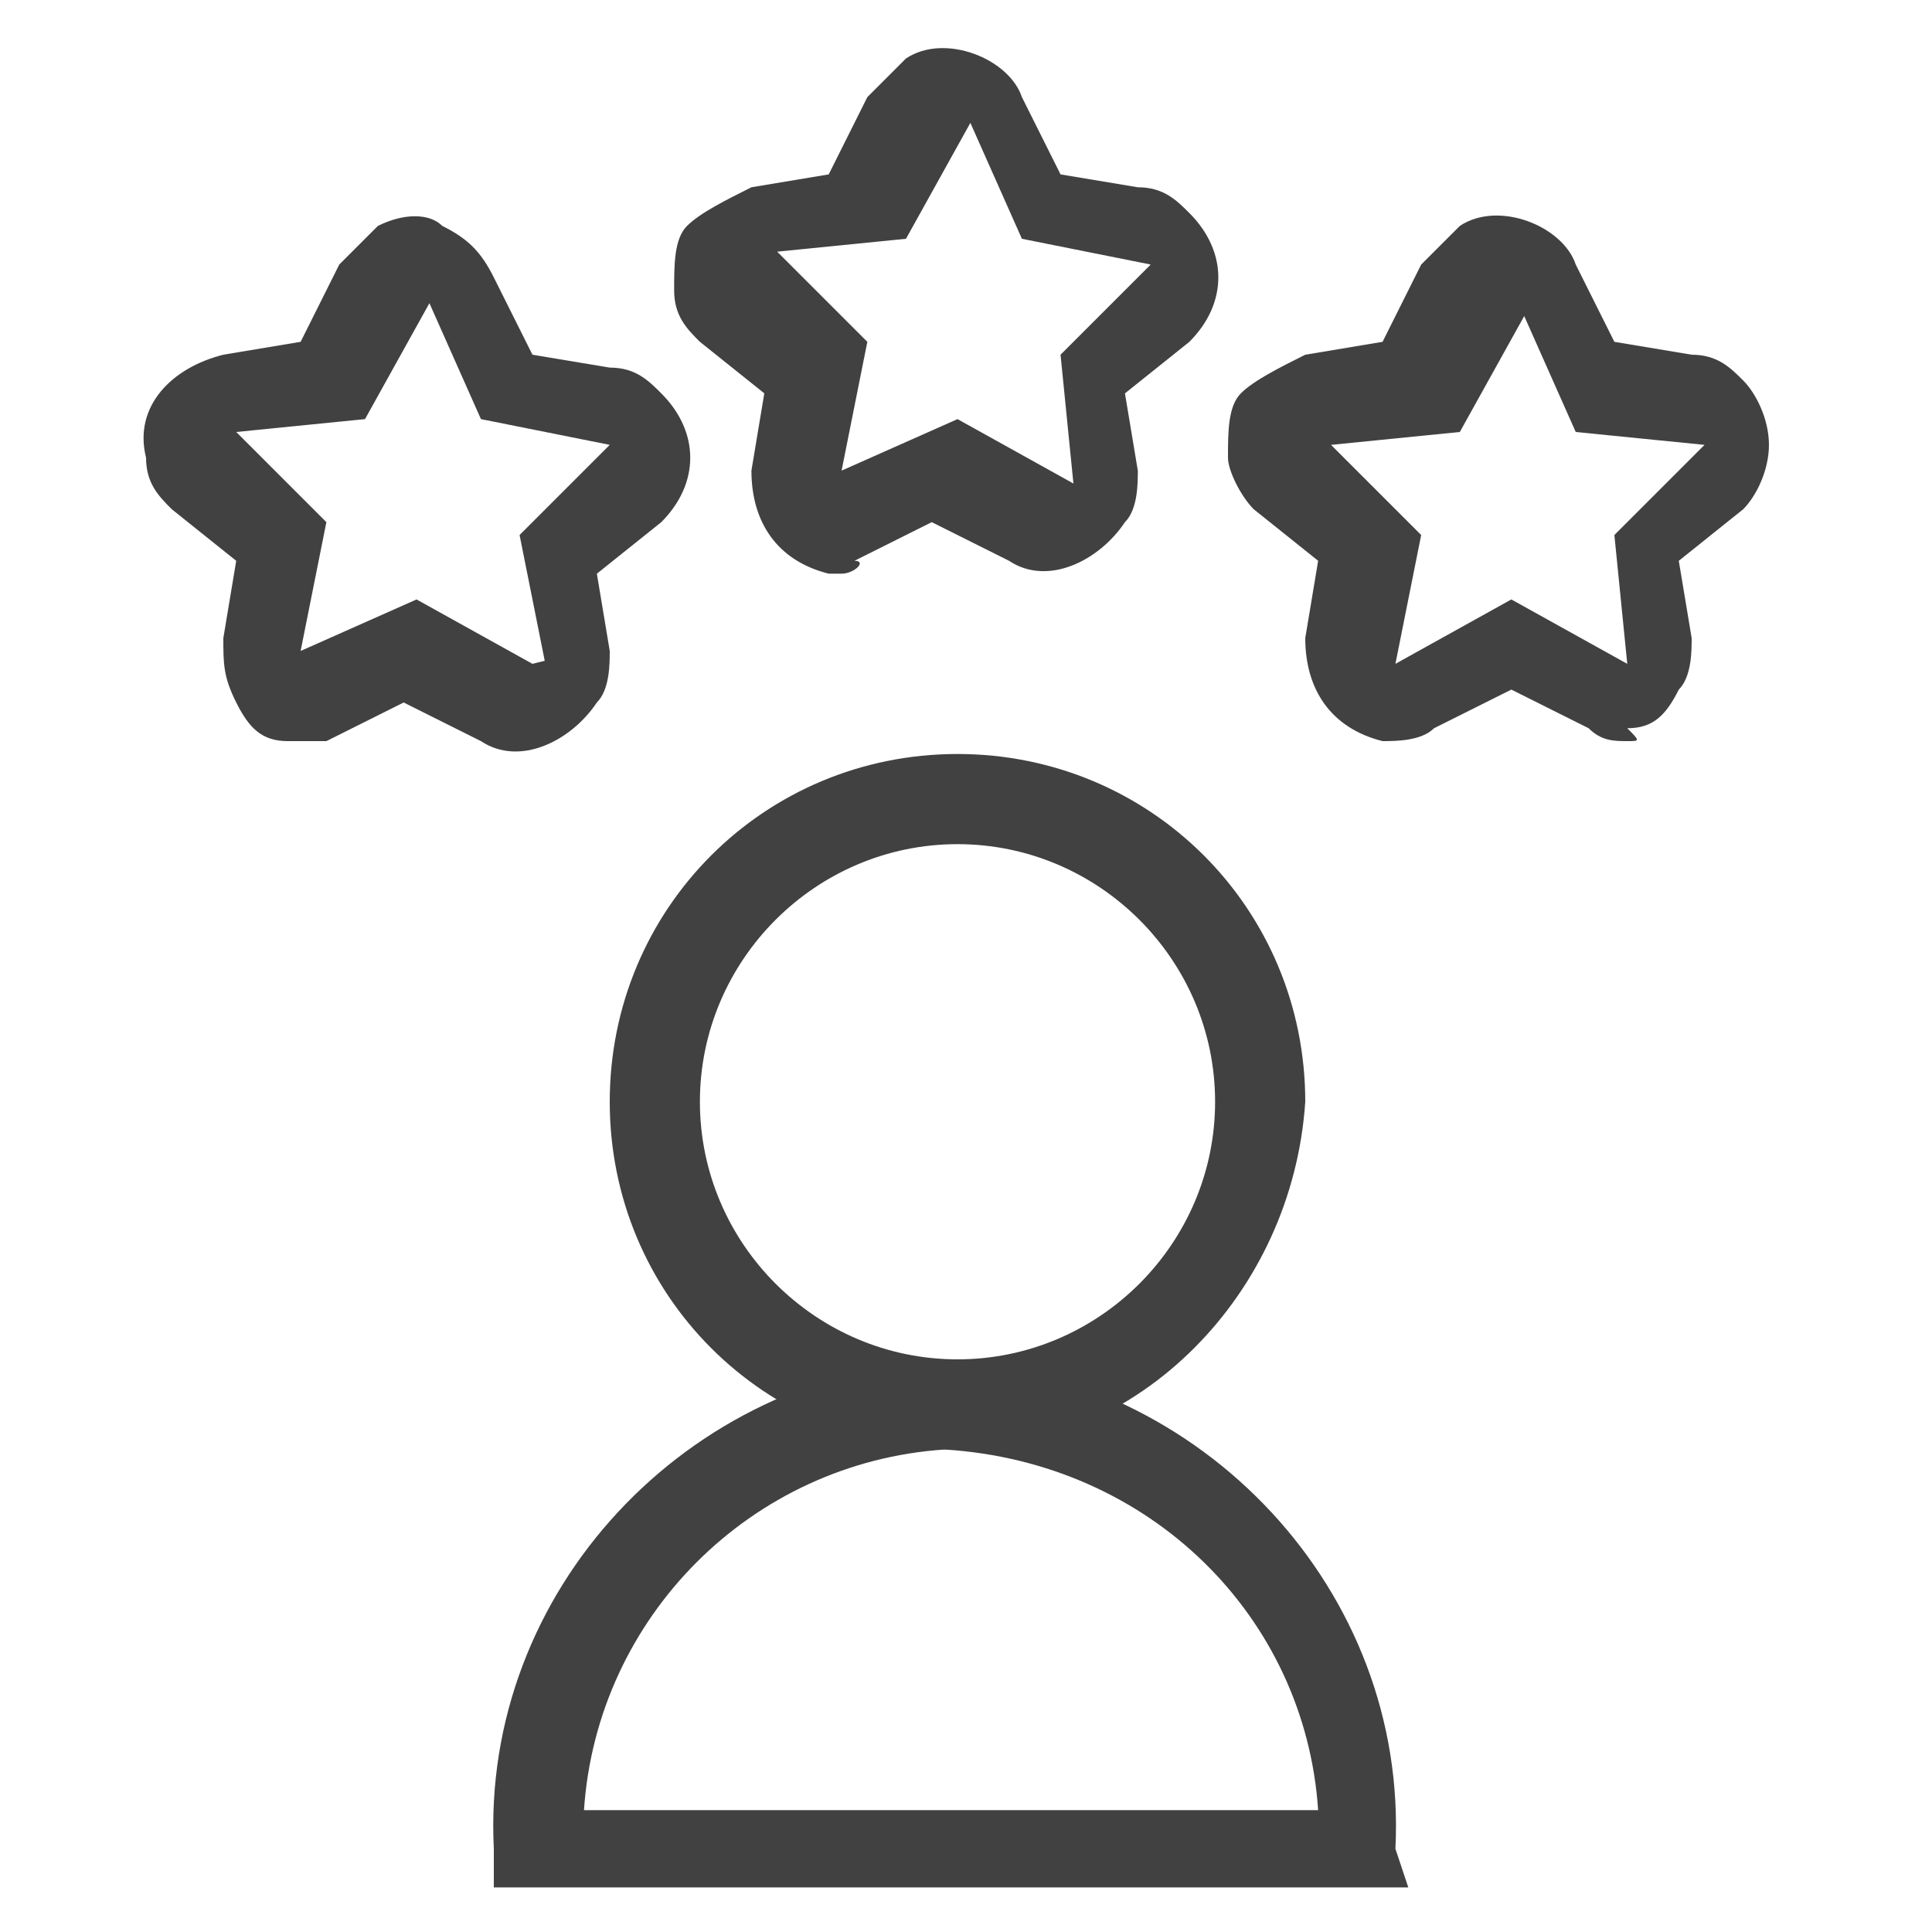
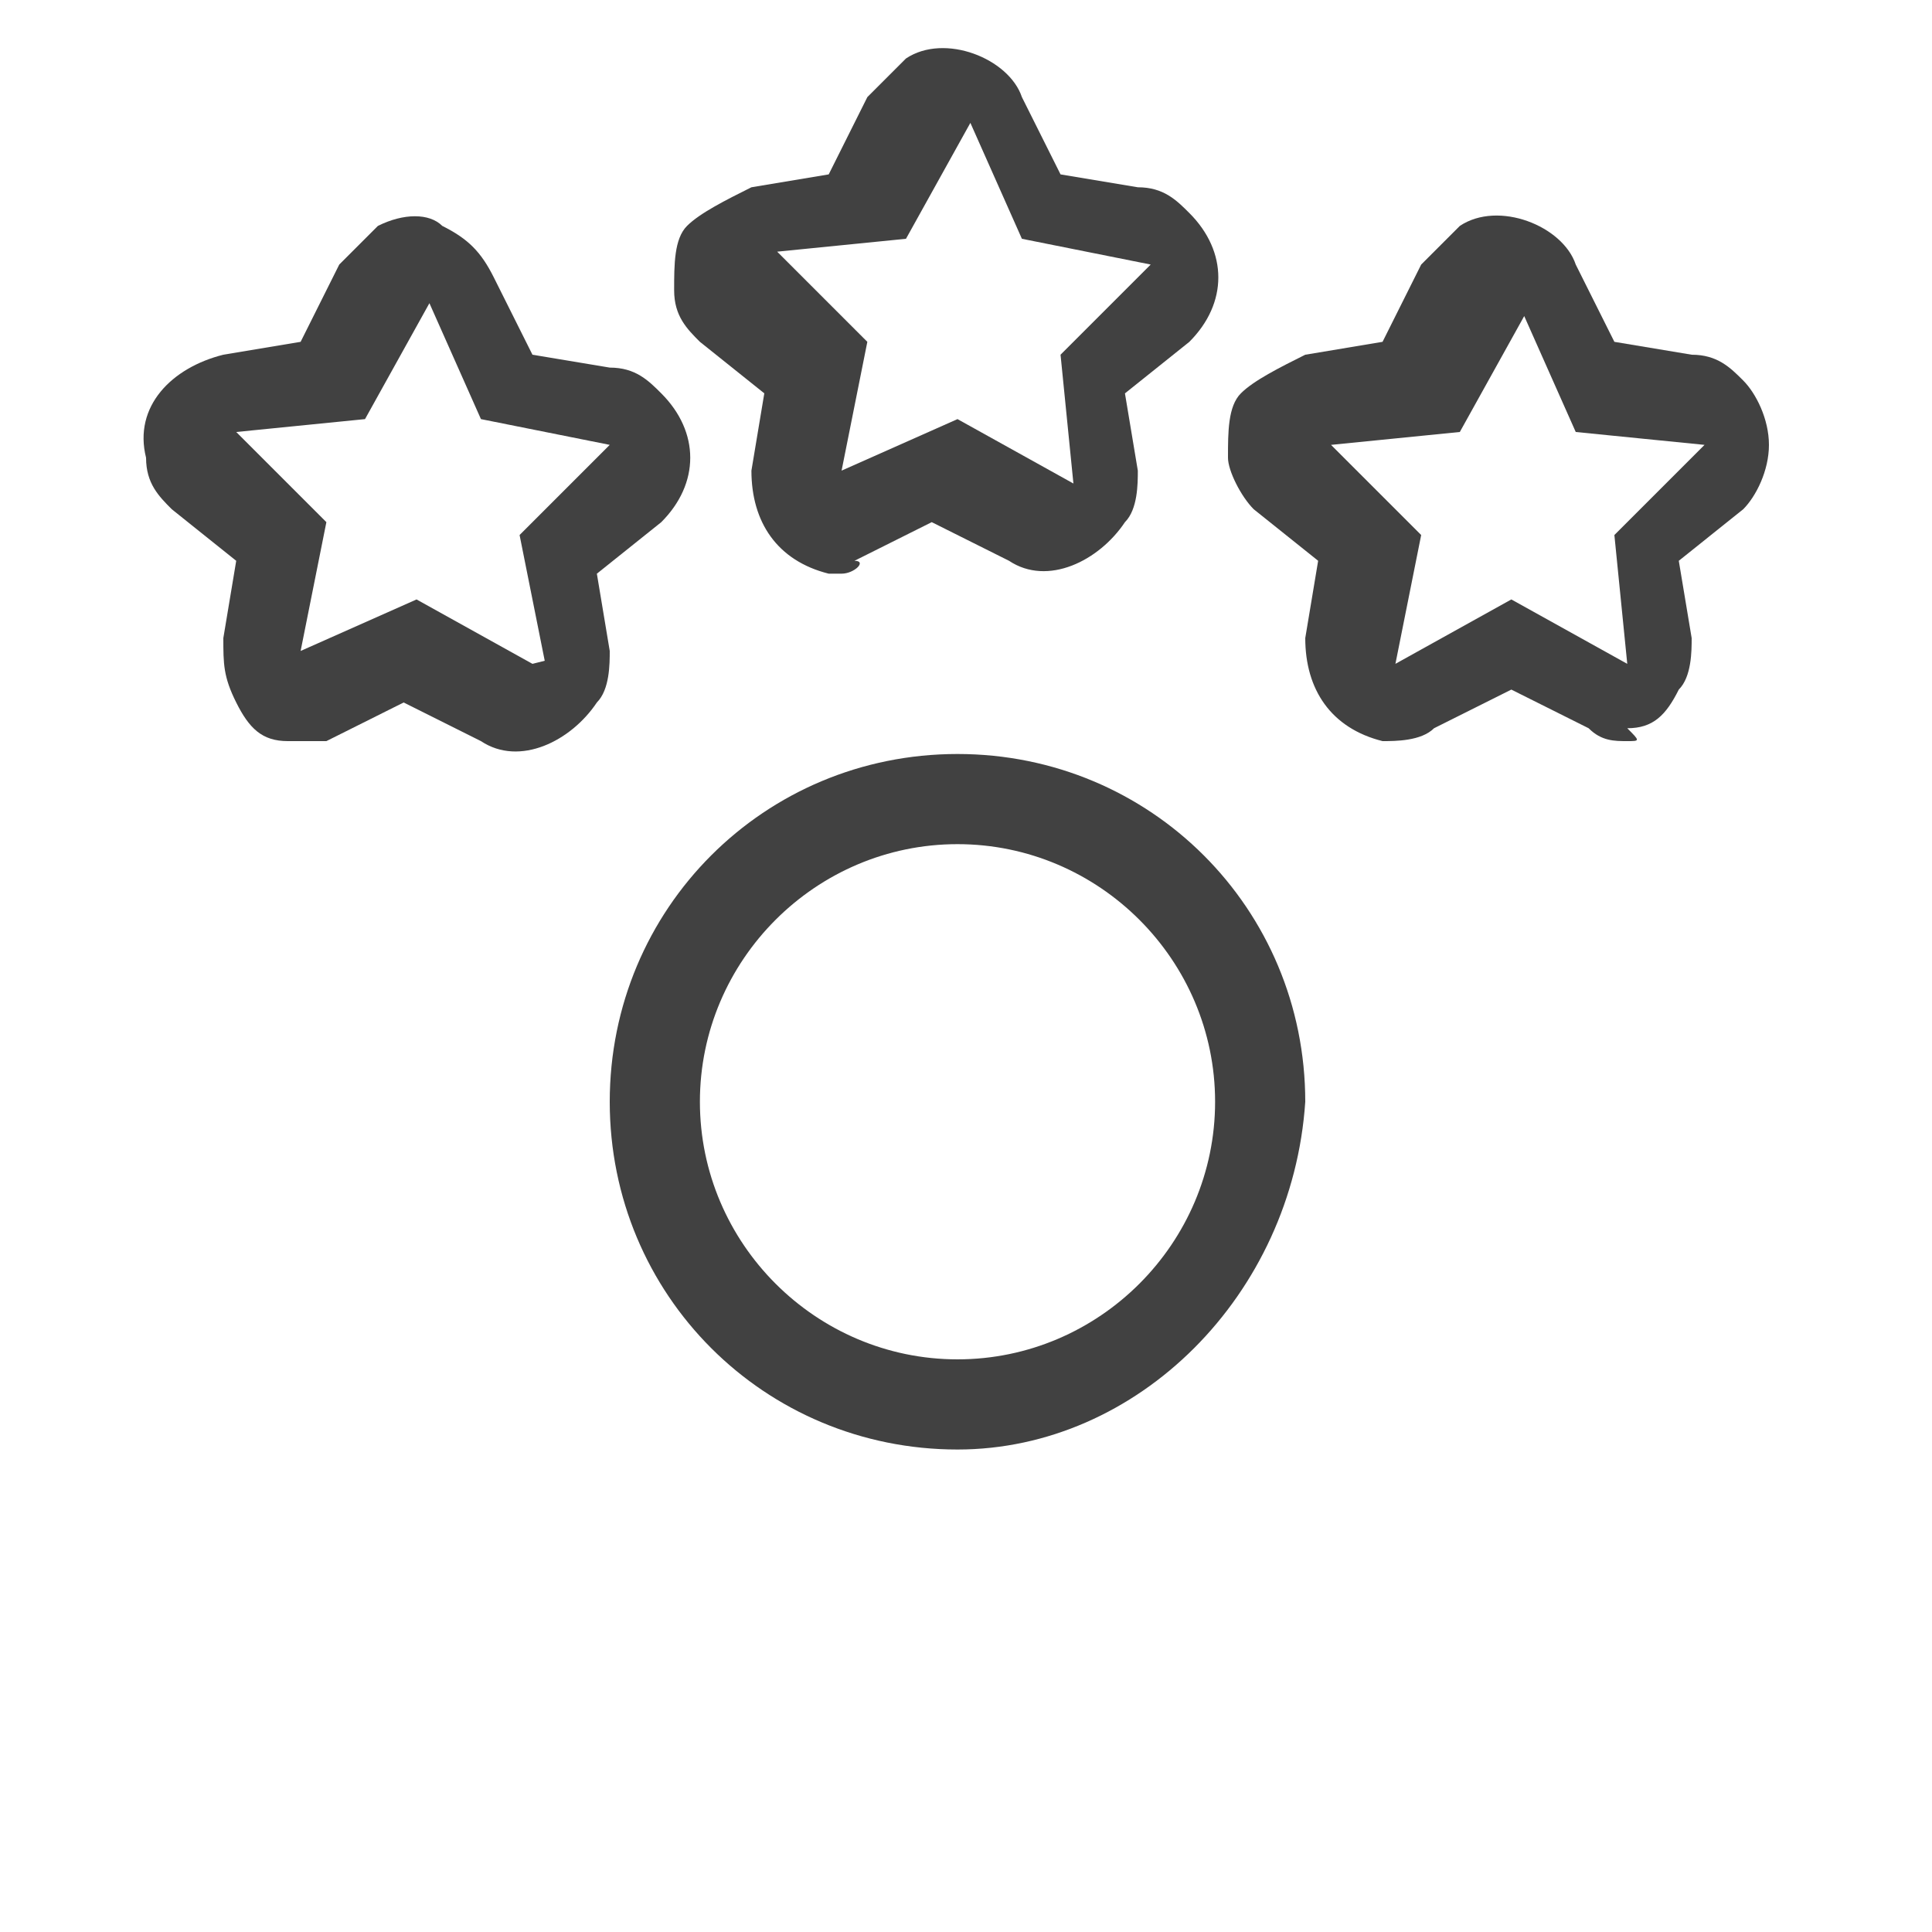
<svg xmlns="http://www.w3.org/2000/svg" version="1.1" id="Layer_1" x="0px" y="0px" viewBox="0 0 15 15" style="enable-background:new 0 0 15 15;" xml:space="preserve">
  <style type="text/css">
	.st0{fill:#414141;}
</style>
  <g id="Group_66" transform="translate(53.134 -400.346)">
    <g id="Ellipse_26">
      <path class="st0" d="M-45.7,411.6c-1.5,0-2.7-1.2-2.7-2.7c0-1.5,1.2-2.7,2.7-2.7c1.5,0,2.7,1.2,2.7,2.7    C-43.1,410.4-44.3,411.6-45.7,411.6z M-45.7,406.9c-1.1,0-2,0.9-2,2s0.9,2,2,2c1.1,0,2-0.9,2-2S-44.6,406.9-45.7,406.9z" />
    </g>
    <g id="Path_18">
-       <path class="st0" d="M-42.2,415h-7.1l0-0.3c-0.1-2,1.5-3.7,3.5-3.8h0c2,0.1,3.6,1.8,3.5,3.8L-42.2,415z M-48.6,414.4h5.7    c-0.1-1.5-1.3-2.7-2.9-2.8C-47.3,411.7-48.5,412.9-48.6,414.4z" />
-     </g>
+       </g>
    <g id="Path_19">
      <path class="st0" d="M-46.6,404.8c0,0-0.1,0-0.1,0c-0.4-0.1-0.6-0.4-0.6-0.8l0.1-0.6l-0.5-0.4c-0.1-0.1-0.2-0.2-0.2-0.4    c0-0.2,0-0.4,0.1-0.5c0.1-0.1,0.3-0.2,0.5-0.3l0.6-0.1l0.3-0.6c0.1-0.1,0.2-0.2,0.3-0.3c0.3-0.2,0.8,0,0.9,0.3l0.3,0.6l0.6,0.1    c0.2,0,0.3,0.1,0.4,0.2c0.3,0.3,0.3,0.7,0,1l-0.5,0.4l0.1,0.6c0,0.1,0,0.3-0.1,0.4c-0.2,0.3-0.6,0.5-0.9,0.3l-0.6-0.3l-0.6,0.3    C-46.4,404.7-46.5,404.8-46.6,404.8z M-45.7,403.6l0.9,0.5l-0.1-1l0.7-0.7l-1-0.2l-0.4-0.9l-0.5,0.9l-1,0.1l0.7,0.7l-0.2,1    L-45.7,403.6z" />
    </g>
    <g id="Path_20">
      <path class="st0" d="M-40.5,406.1c-0.1,0-0.2,0-0.3-0.1l-0.6-0.3l-0.6,0.3c-0.1,0.1-0.3,0.1-0.4,0.1c-0.4-0.1-0.6-0.4-0.6-0.8    l0.1-0.6l-0.5-0.4c-0.1-0.1-0.2-0.3-0.2-0.4c0-0.2,0-0.4,0.1-0.5c0.1-0.1,0.3-0.2,0.5-0.3l0.6-0.1l0.3-0.6    c0.1-0.1,0.2-0.2,0.3-0.3c0.3-0.2,0.8,0,0.9,0.3l0.3,0.6l0.6,0.1c0.2,0,0.3,0.1,0.4,0.2c0.1,0.1,0.2,0.3,0.2,0.5    c0,0.2-0.1,0.4-0.2,0.5l-0.5,0.4l0.1,0.6c0,0.1,0,0.3-0.1,0.4c-0.1,0.2-0.2,0.3-0.4,0.3C-40.4,406.1-40.4,406.1-40.5,406.1z     M-41.4,405l0.9,0.5l-0.1-1l0.7-0.7l0,0l-1-0.1l-0.4-0.9l-0.5,0.9l-1,0.1l0.7,0.7l-0.2,1L-41.4,405z" />
    </g>
    <g id="Path_21">
      <path class="st0" d="M-50.8,406.1c0,0-0.1,0-0.1,0c-0.2,0-0.3-0.1-0.4-0.3c-0.1-0.2-0.1-0.3-0.1-0.5l0.1-0.6l-0.5-0.4    c-0.1-0.1-0.2-0.2-0.2-0.4c-0.1-0.4,0.2-0.7,0.6-0.8l0.6-0.1l0.3-0.6c0.1-0.1,0.2-0.2,0.3-0.3c0.2-0.1,0.4-0.1,0.5,0    c0.2,0.1,0.3,0.2,0.4,0.4l0.3,0.6l0.6,0.1c0.2,0,0.3,0.1,0.4,0.2c0.3,0.3,0.3,0.7,0,1l-0.5,0.4l0.1,0.6c0,0.1,0,0.3-0.1,0.4    c-0.2,0.3-0.6,0.5-0.9,0.3l-0.6-0.3l-0.6,0.3C-50.5,406.1-50.7,406.1-50.8,406.1z M-49.9,405l0.9,0.5l0.4-0.1l-0.3,0.1l-0.2-1    l0.7-0.7l-1-0.2l-0.4-0.9l-0.5,0.9l-1,0.1l0.7,0.7l-0.2,1L-49.9,405z" />
    </g>
  </g>
</svg>